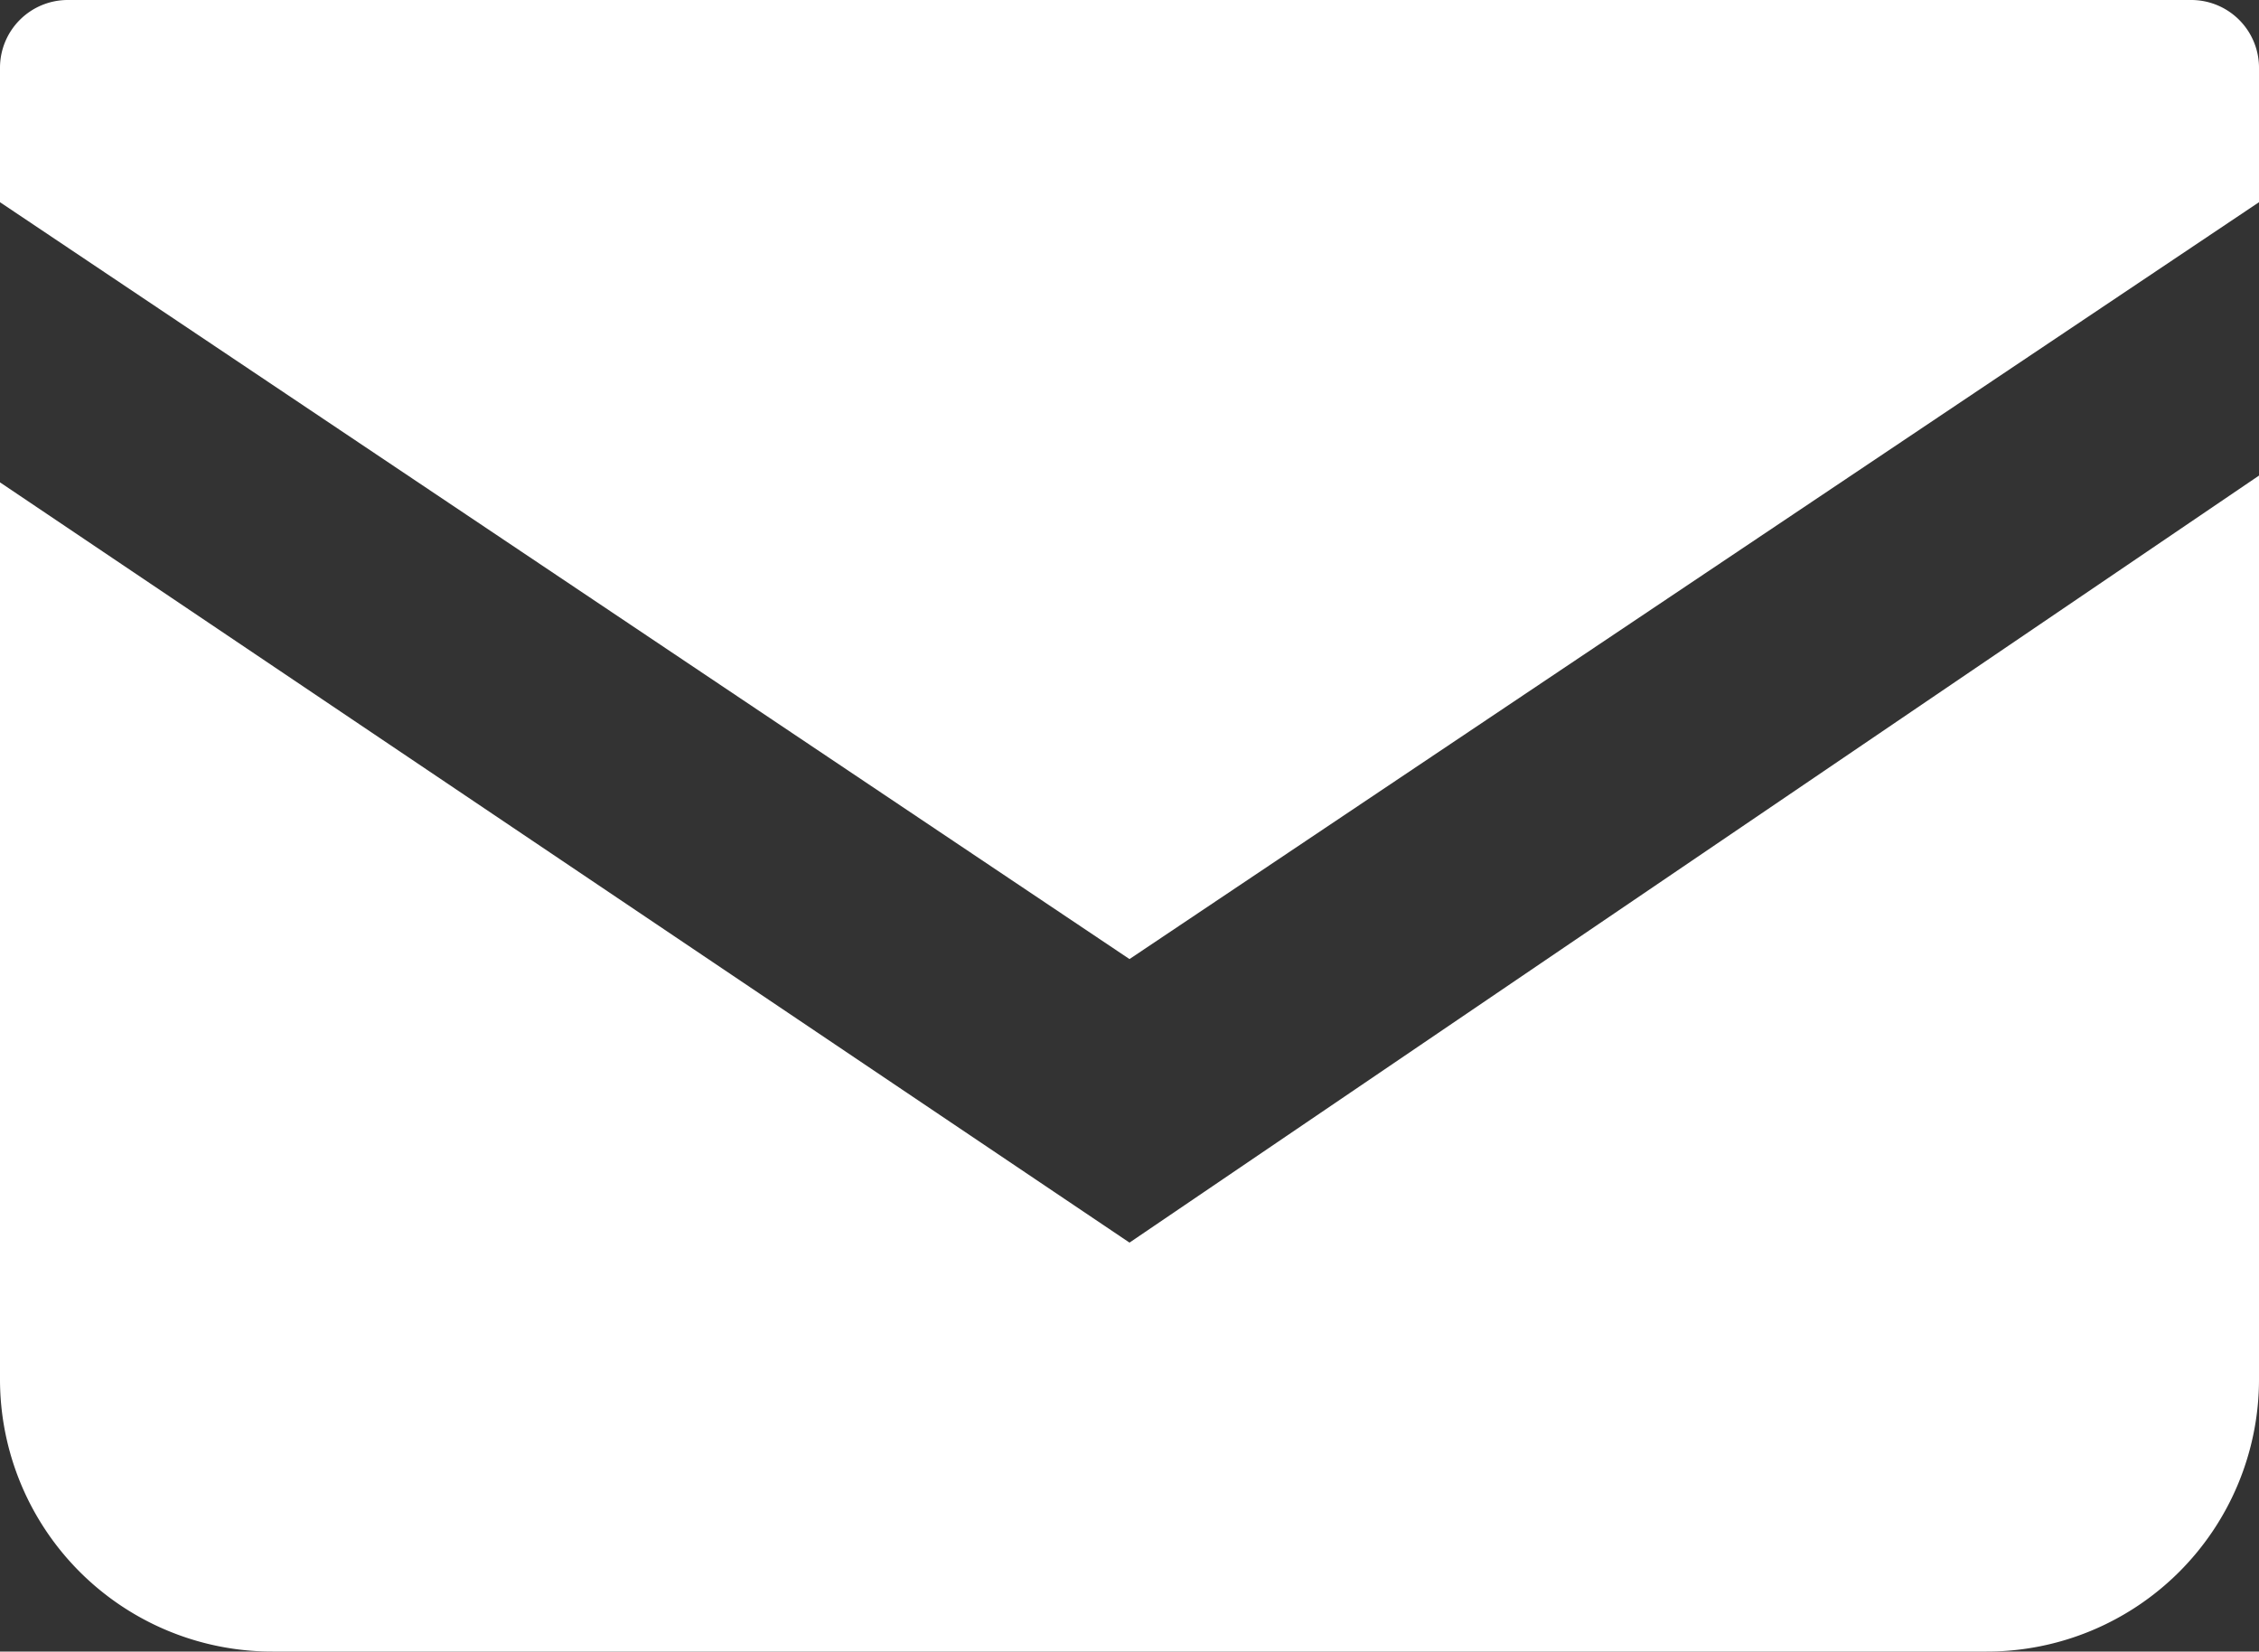
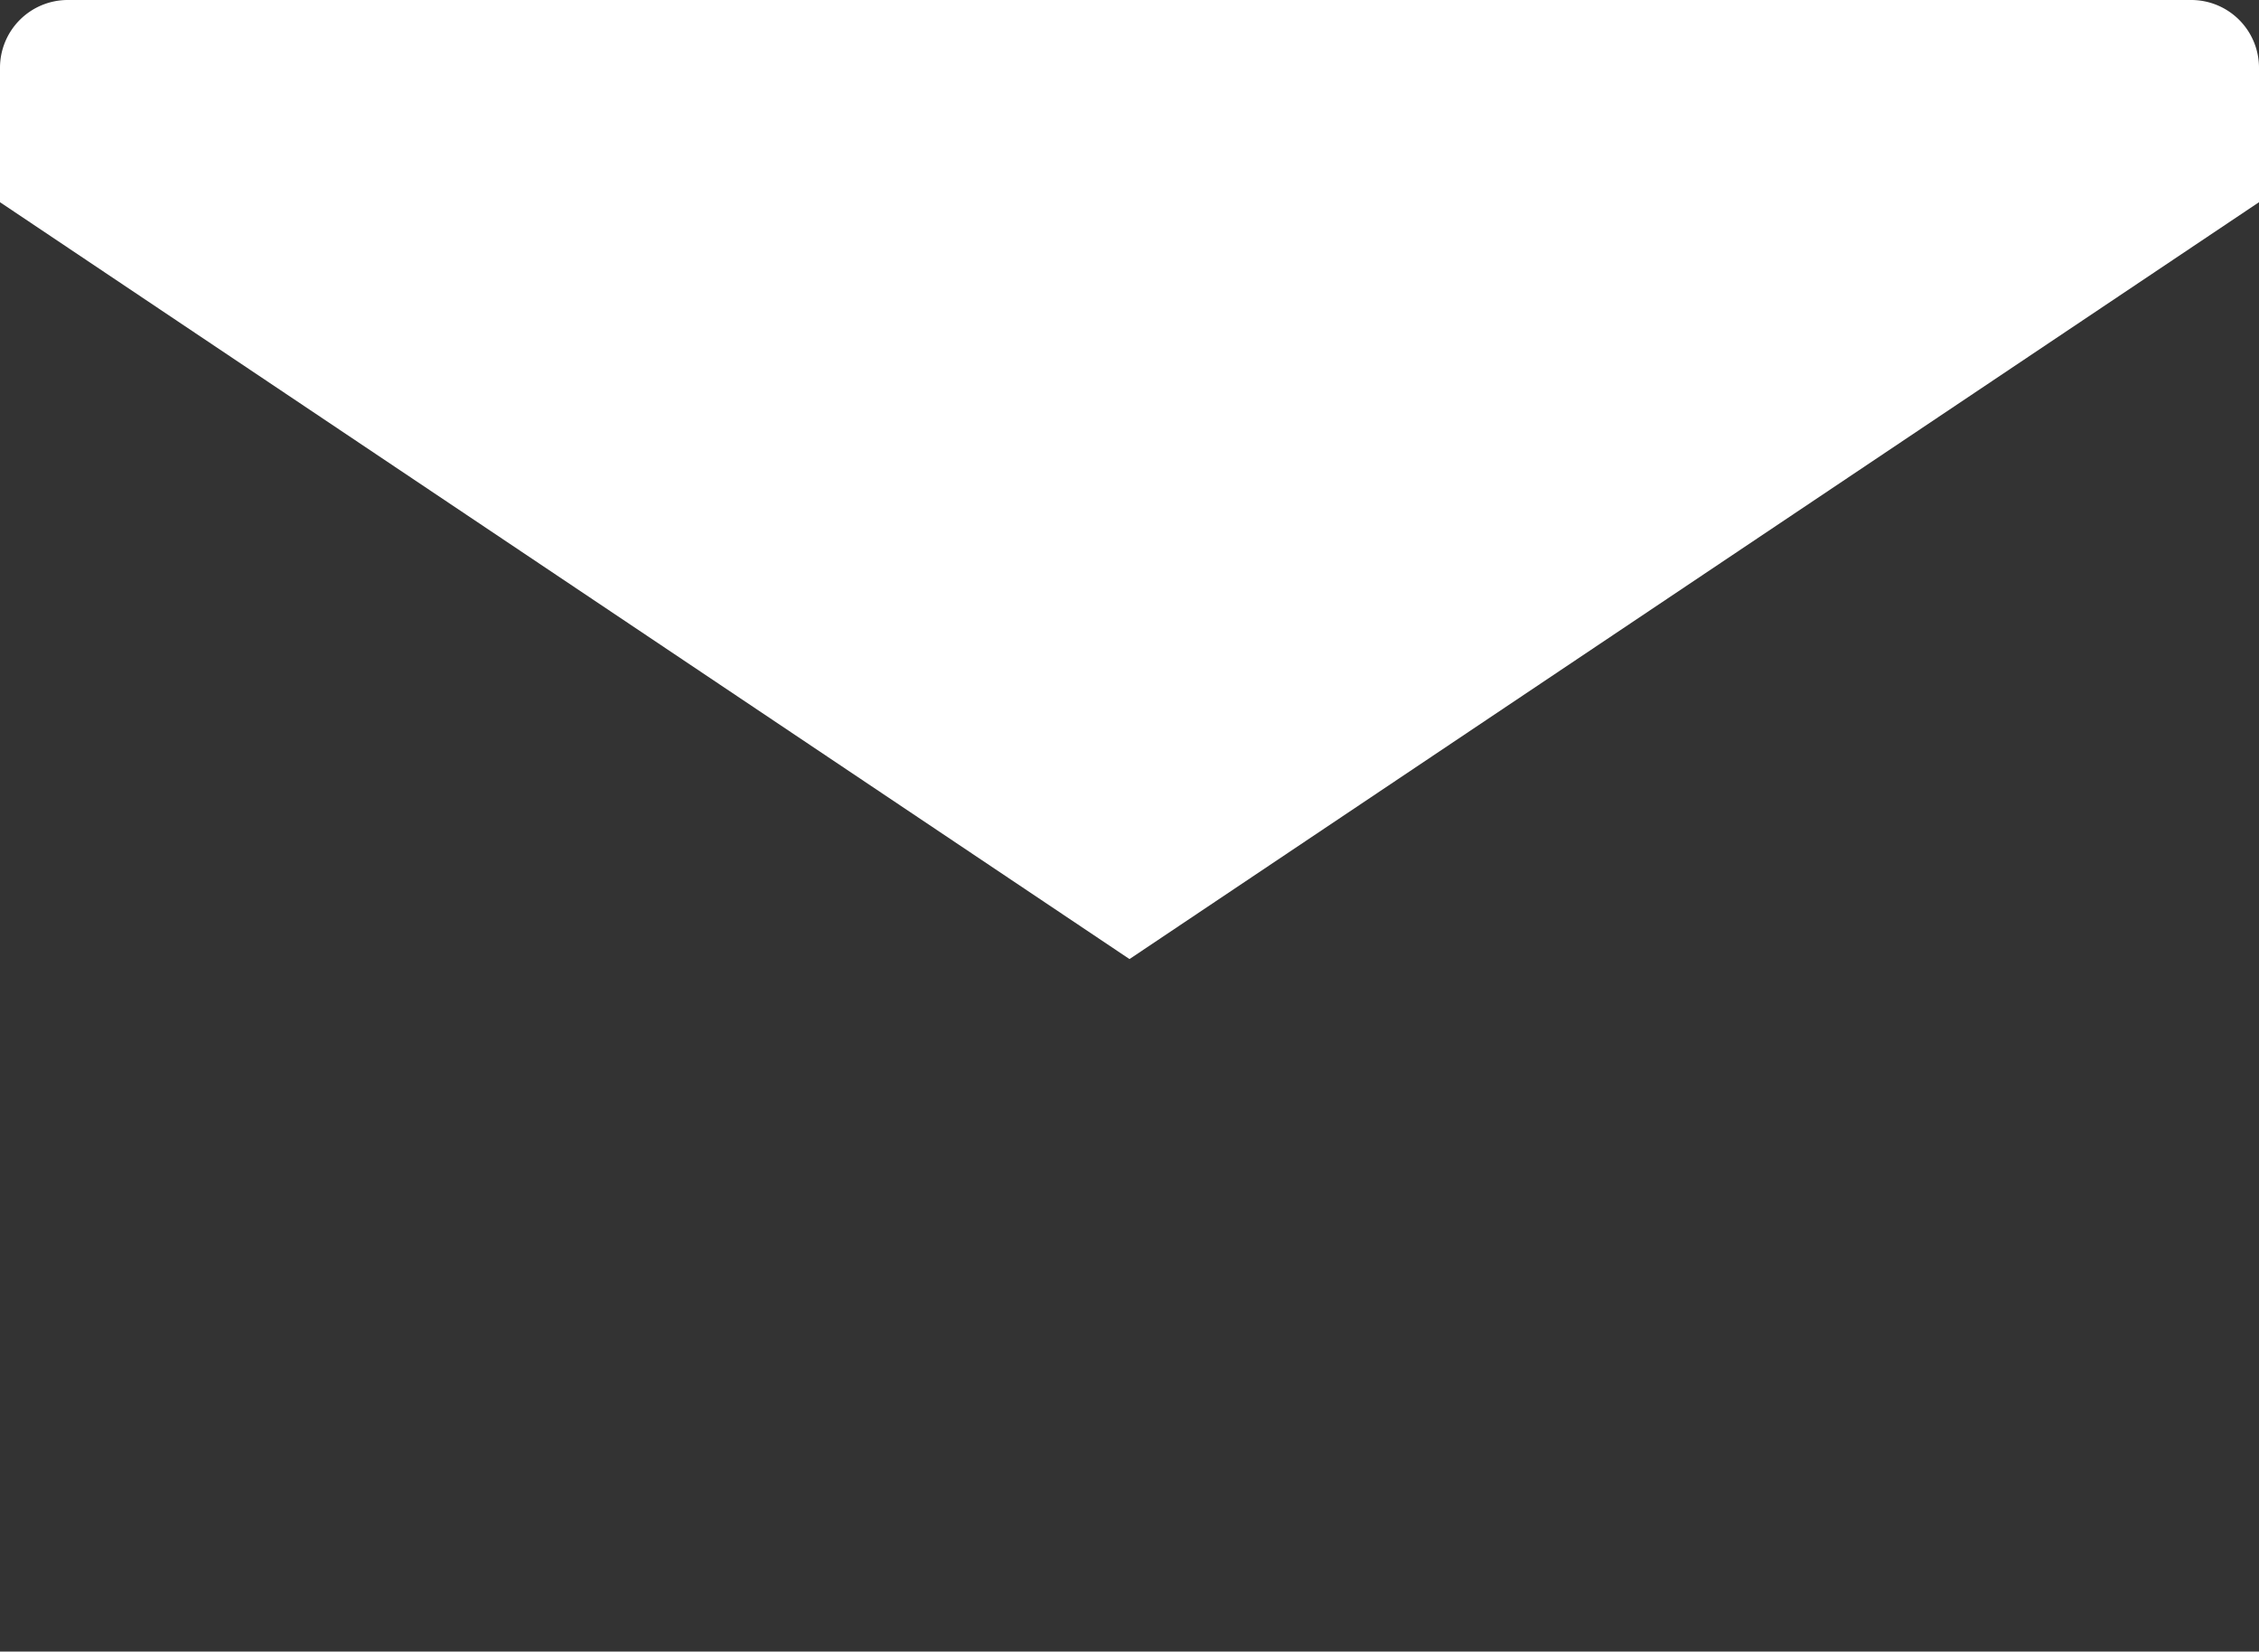
<svg xmlns="http://www.w3.org/2000/svg" viewBox="0 0 20 14.62">
  <rect x="0" y="0" width="20" height="14.62" fill="#333333" stroke="none" />
  <defs>
    <style>.cls-1{fill:#fff;}</style>
  </defs>
  <g id="l1" data-name="l1">
    <path class="cls-1" d="M19.4,0H.6A.6.6,0,0,0,0,.6V1.79l10,6.7,10-6.7V.6A.6.6,0,0,0,19.4,0Z" />
-     <path class="cls-1" d="M0,4.27v7.94a2.41,2.41,0,0,0,2.41,2.41H17.59A2.41,2.41,0,0,0,20,12.21v-8L10,11Z" />
  </g>
</svg>